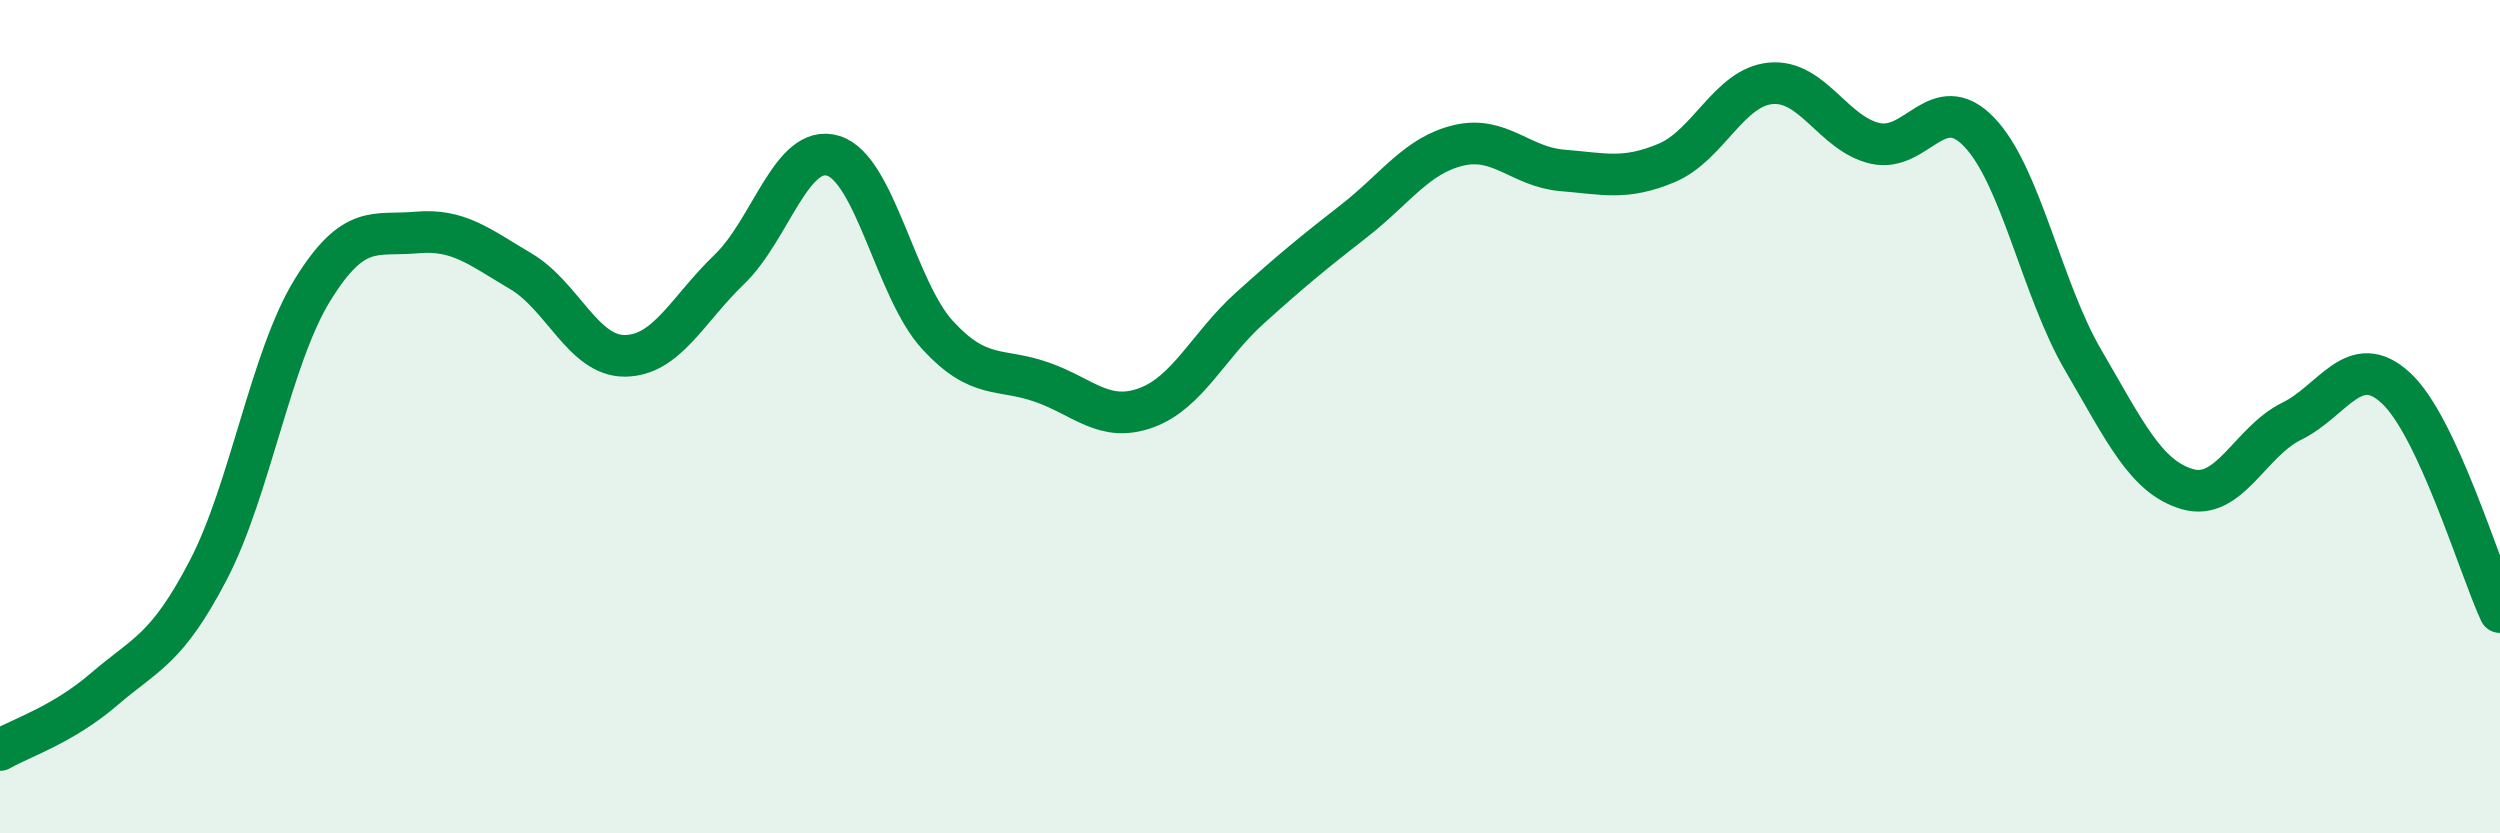
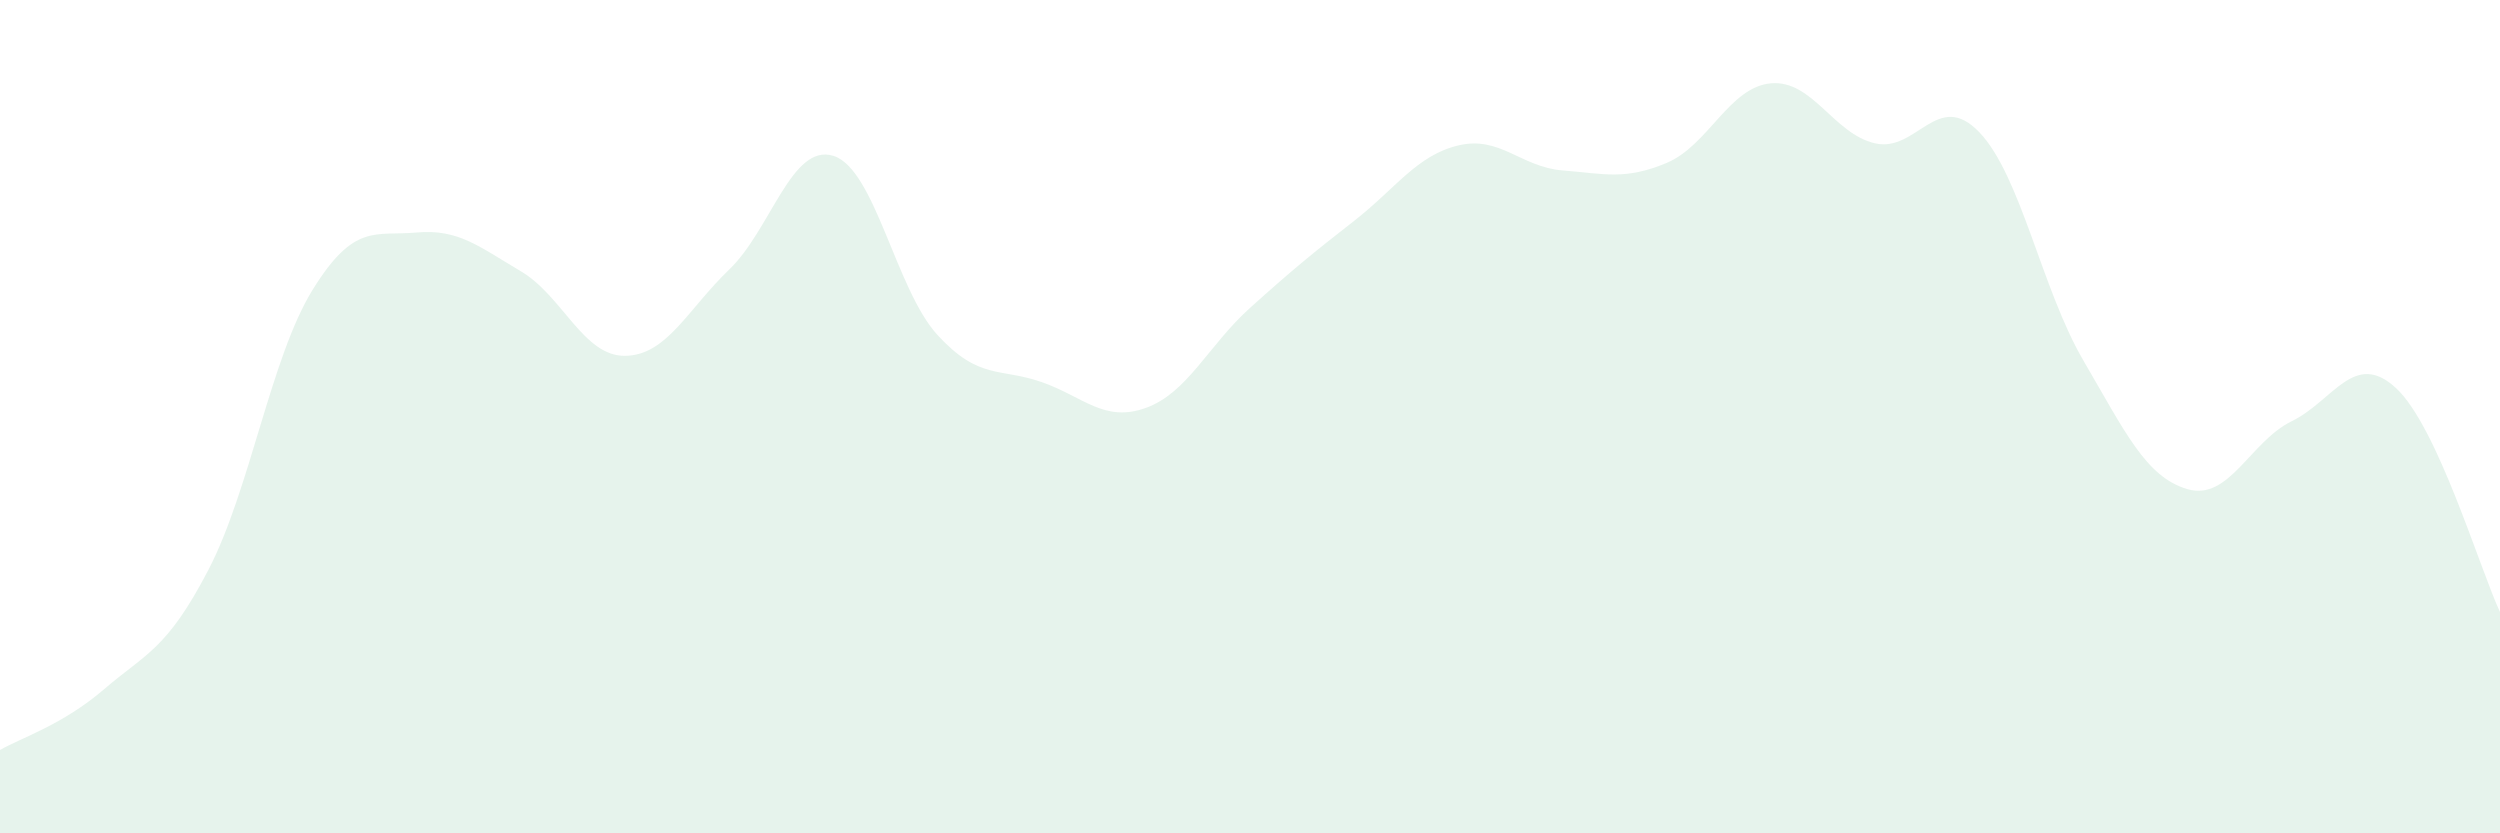
<svg xmlns="http://www.w3.org/2000/svg" width="60" height="20" viewBox="0 0 60 20">
-   <path d="M 0,18 C 0.5,17.71 1.5,17.4 2.5,16.54 C 3.5,15.68 4,15.6 5,13.68 C 6,11.76 6.5,8.58 7.5,6.96 C 8.5,5.34 9,5.67 10,5.58 C 11,5.49 11.5,5.92 12.5,6.51 C 13.5,7.1 14,8.55 15,8.54 C 16,8.53 16.5,7.43 17.5,6.47 C 18.5,5.51 19,3.43 20,3.74 C 21,4.05 21.5,6.95 22.5,8.04 C 23.5,9.13 24,8.82 25,9.17 C 26,9.52 26.5,10.15 27.5,9.79 C 28.5,9.43 29,8.29 30,7.39 C 31,6.49 31.5,6.08 32.5,5.3 C 33.5,4.52 34,3.73 35,3.49 C 36,3.25 36.5,4.01 37.5,4.09 C 38.5,4.17 39,4.33 40,3.91 C 41,3.49 41.5,2.09 42.5,2 C 43.5,1.91 44,3.21 45,3.44 C 46,3.67 46.5,2.13 47.5,3.17 C 48.5,4.21 49,6.94 50,8.65 C 51,10.36 51.5,11.45 52.5,11.74 C 53.5,12.03 54,10.6 55,10.11 C 56,9.62 56.5,8.39 57.5,9.31 C 58.5,10.23 59.5,13.61 60,14.69L60 20L0 20Z" fill="#008740" opacity="0.1" stroke-linecap="round" stroke-linejoin="round" />
-   <path d="M 0,18 C 0.5,17.71 1.5,17.4 2.5,16.54 C 3.5,15.68 4,15.6 5,13.68 C 6,11.76 6.5,8.58 7.5,6.96 C 8.5,5.34 9,5.67 10,5.58 C 11,5.49 11.5,5.92 12.5,6.51 C 13.5,7.1 14,8.55 15,8.54 C 16,8.53 16.5,7.43 17.5,6.47 C 18.5,5.51 19,3.43 20,3.74 C 21,4.05 21.5,6.95 22.5,8.04 C 23.5,9.13 24,8.82 25,9.17 C 26,9.52 26.5,10.15 27.5,9.79 C 28.5,9.43 29,8.29 30,7.39 C 31,6.49 31.5,6.08 32.5,5.3 C 33.5,4.52 34,3.73 35,3.49 C 36,3.25 36.5,4.01 37.5,4.09 C 38.5,4.17 39,4.33 40,3.91 C 41,3.49 41.5,2.09 42.5,2 C 43.5,1.91 44,3.21 45,3.44 C 46,3.67 46.5,2.13 47.5,3.17 C 48.5,4.21 49,6.94 50,8.65 C 51,10.36 51.5,11.45 52.5,11.74 C 53.5,12.03 54,10.6 55,10.11 C 56,9.62 56.5,8.39 57.5,9.31 C 58.5,10.23 59.5,13.61 60,14.69" stroke="#008740" stroke-width="1" fill="none" stroke-linecap="round" stroke-linejoin="round" />
+   <path d="M 0,18 C 0.5,17.71 1.5,17.4 2.5,16.54 C 3.5,15.68 4,15.6 5,13.68 C 6,11.76 6.5,8.58 7.5,6.96 C 8.5,5.34 9,5.67 10,5.58 C 11,5.49 11.5,5.92 12.5,6.51 C 13.5,7.1 14,8.55 15,8.54 C 16,8.53 16.5,7.43 17.5,6.47 C 18.5,5.51 19,3.43 20,3.74 C 21,4.05 21.5,6.95 22.5,8.04 C 23.5,9.13 24,8.82 25,9.17 C 26,9.52 26.5,10.15 27.5,9.79 C 28.5,9.43 29,8.29 30,7.39 C 31,6.49 31.5,6.08 32.5,5.3 C 33.5,4.52 34,3.73 35,3.49 C 36,3.25 36.5,4.01 37.5,4.09 C 38.5,4.17 39,4.33 40,3.91 C 41,3.49 41.5,2.09 42.5,2 C 43.5,1.91 44,3.21 45,3.44 C 46,3.67 46.5,2.13 47.5,3.17 C 48.5,4.21 49,6.94 50,8.65 C 51,10.36 51.5,11.45 52.5,11.74 C 53.5,12.03 54,10.6 55,10.11 C 56,9.62 56.5,8.39 57.5,9.31 C 58.5,10.23 59.5,13.61 60,14.69L60 20L0 20" fill="#008740" opacity="0.1" stroke-linecap="round" stroke-linejoin="round" />
</svg>